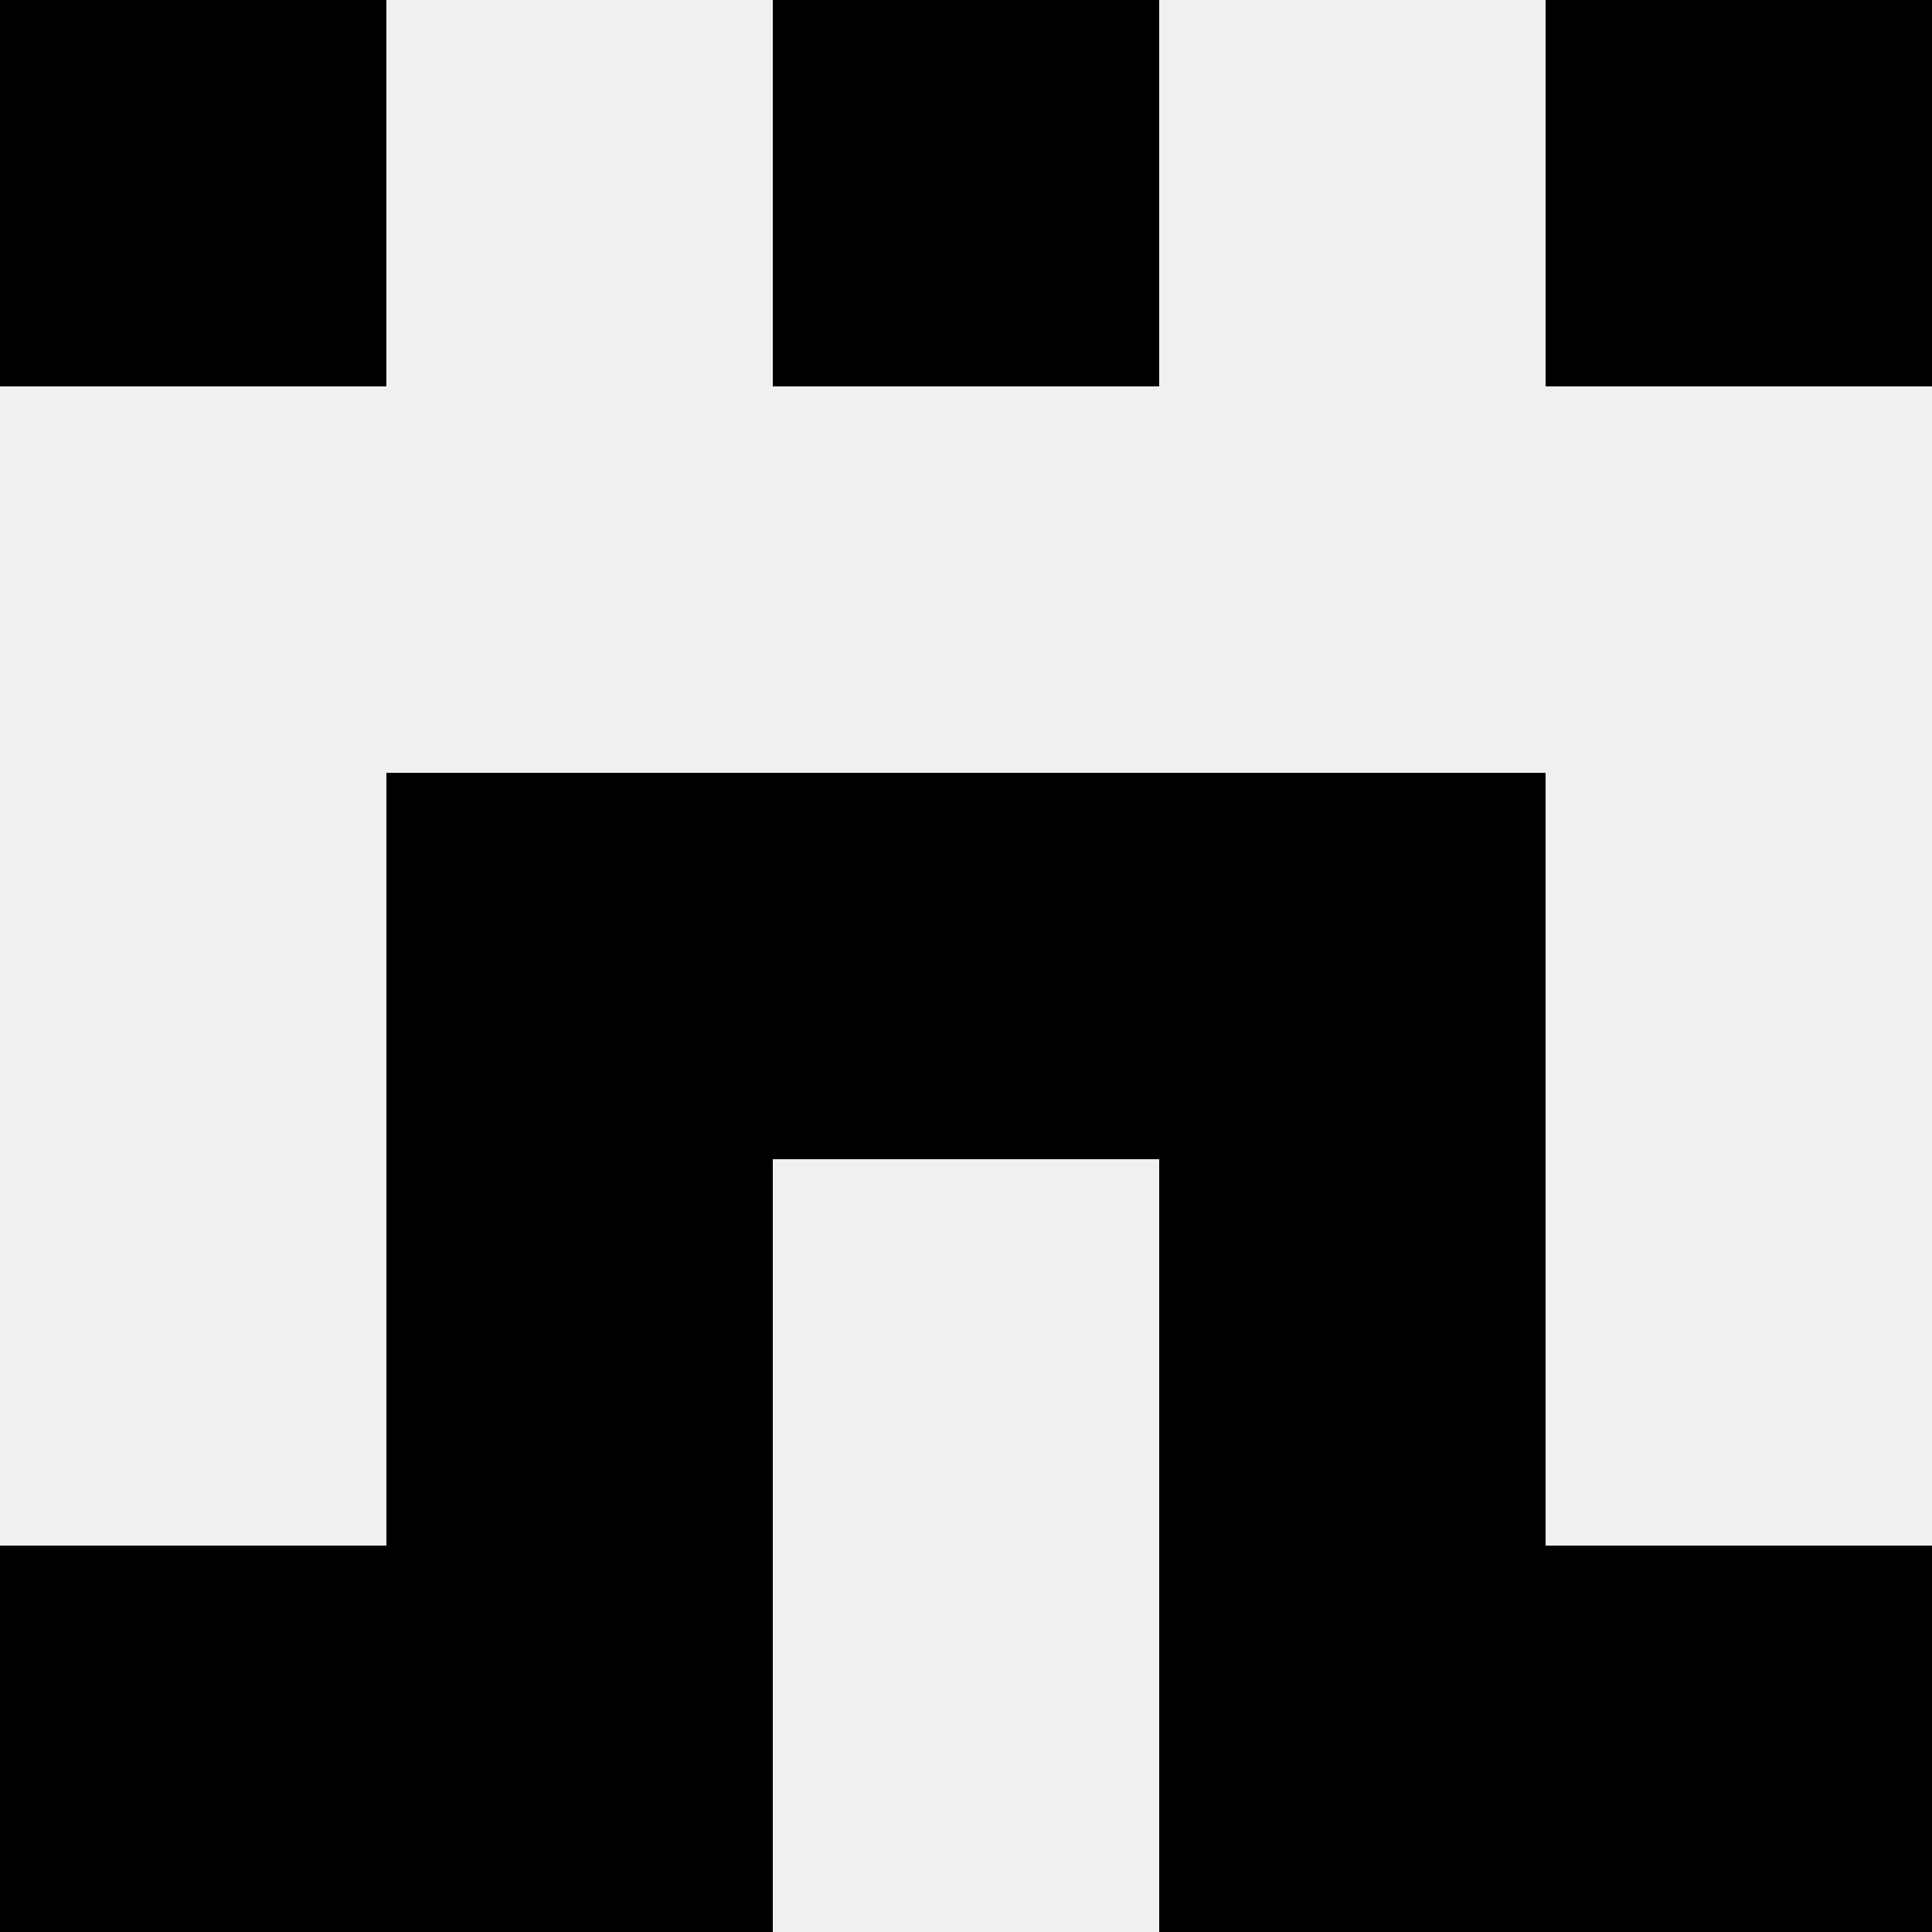
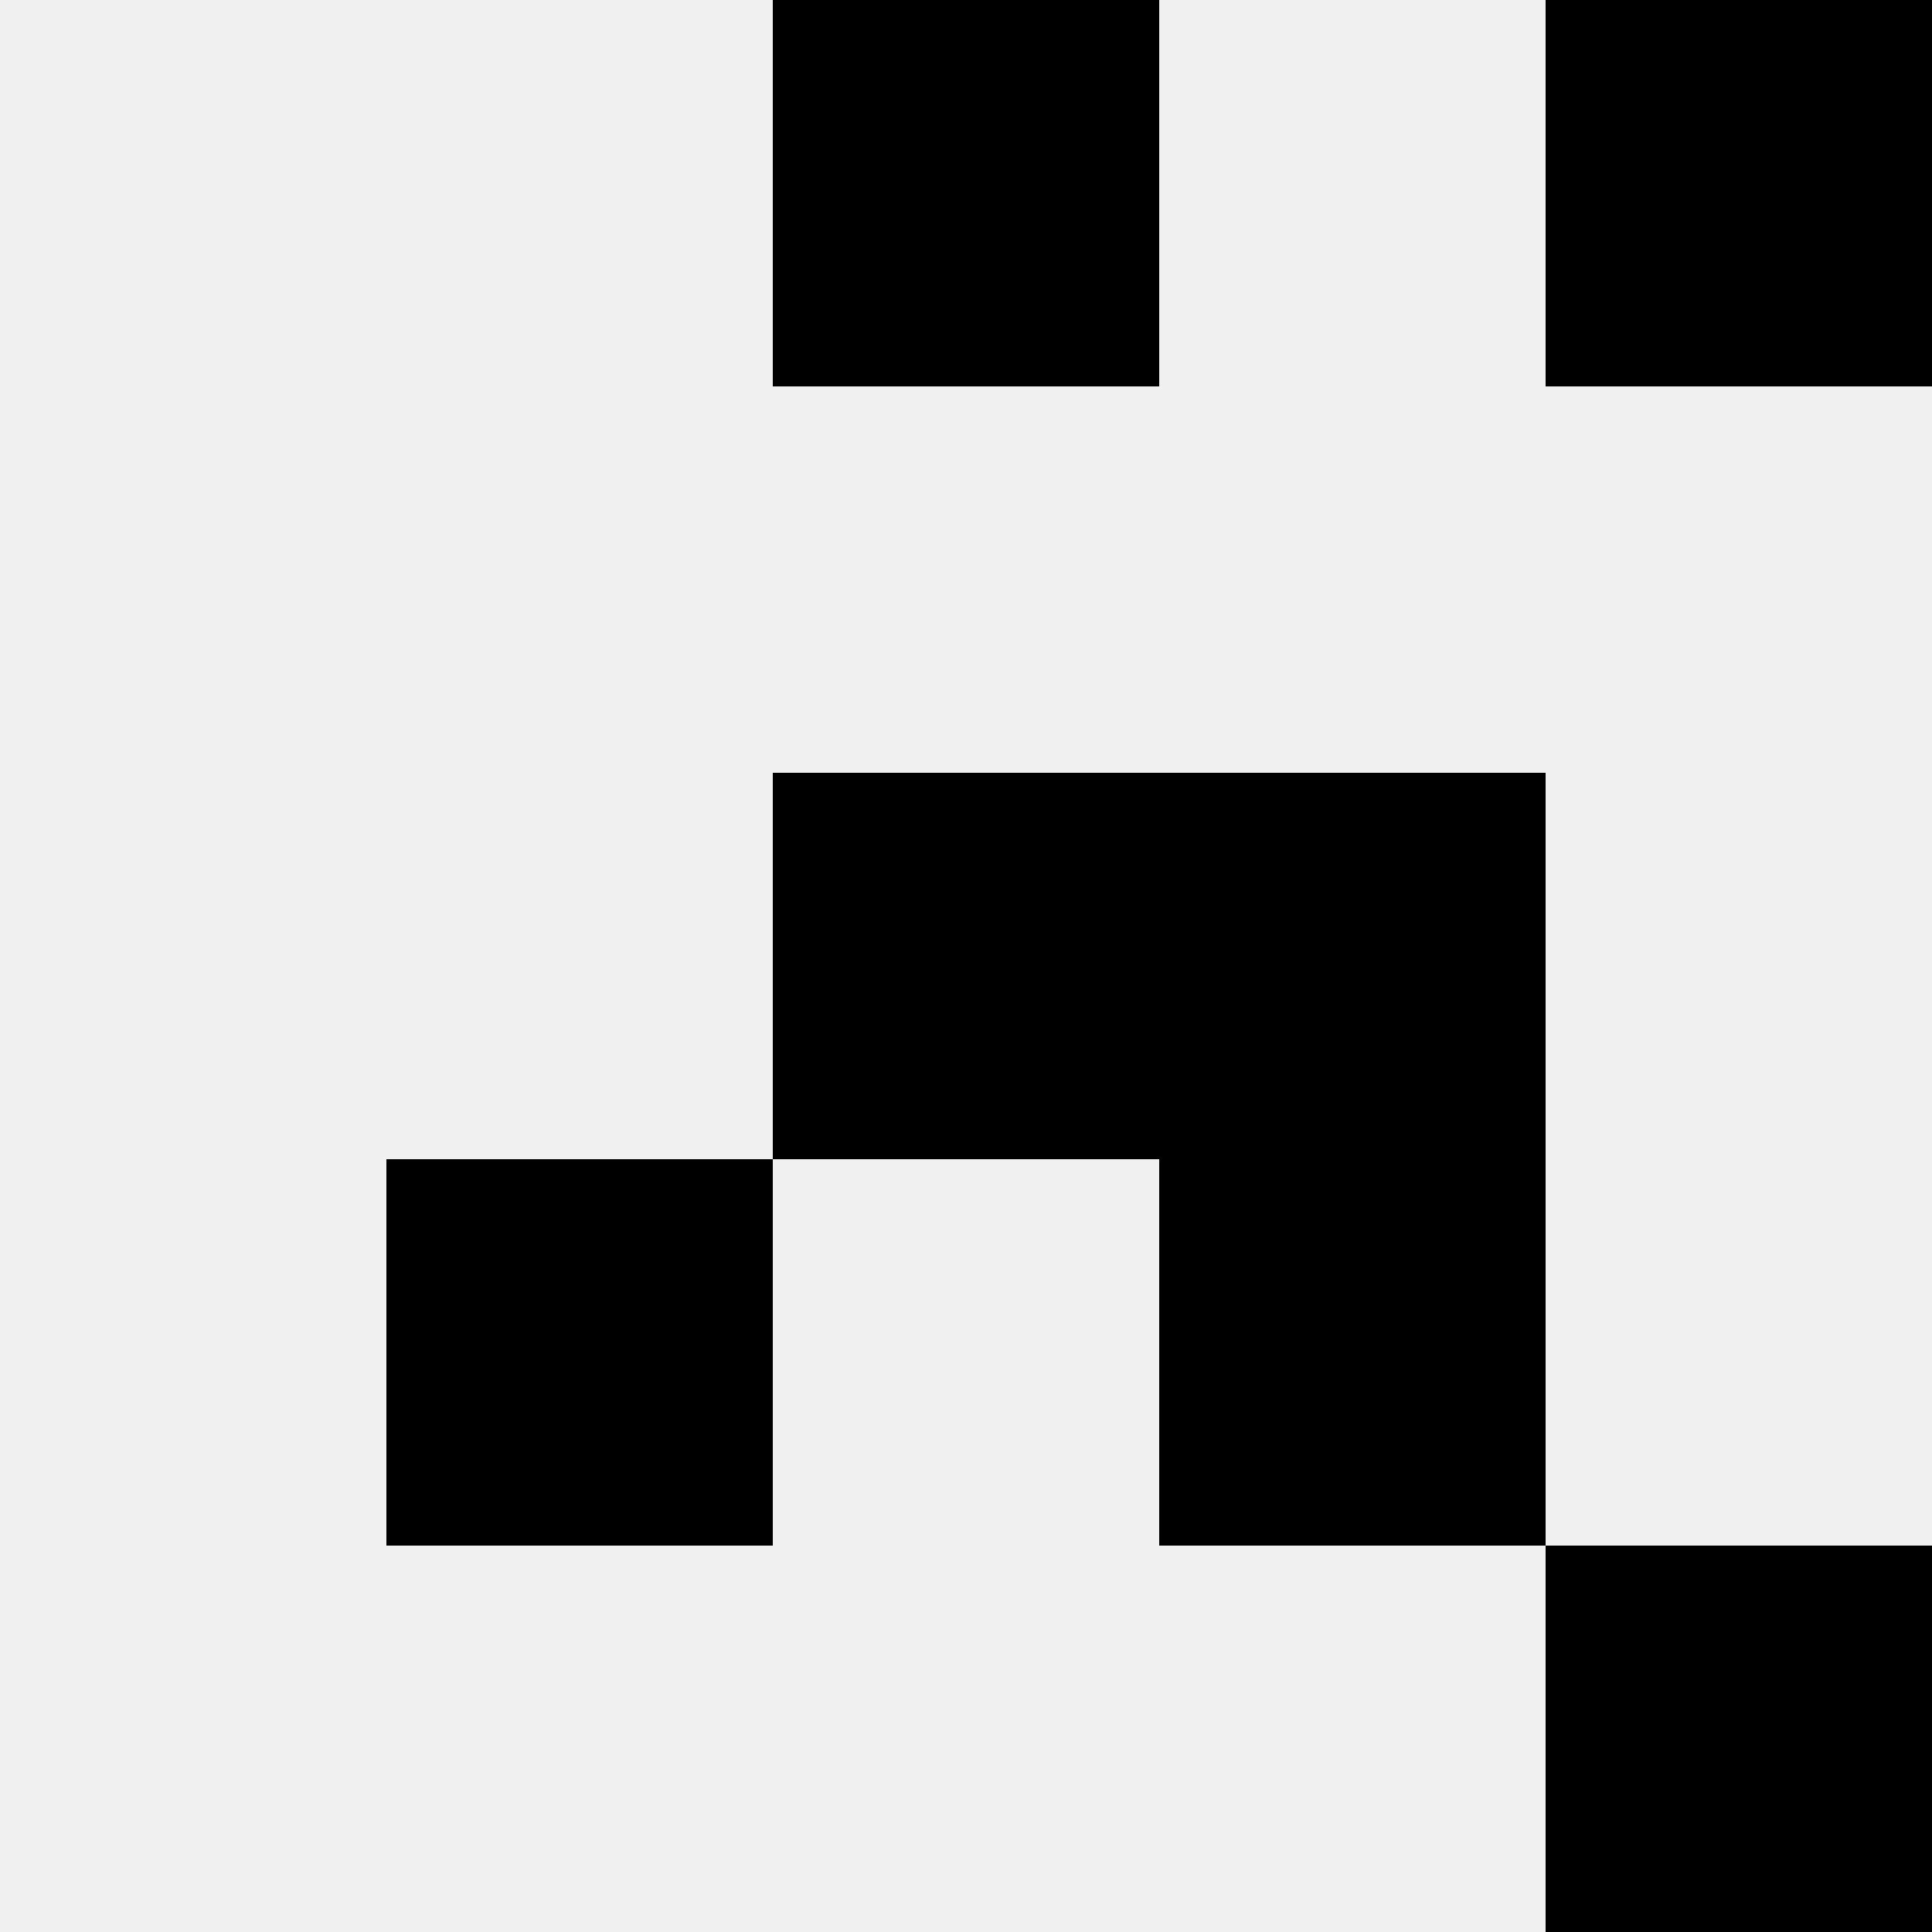
<svg xmlns="http://www.w3.org/2000/svg" width="80" height="80">
  <rect width="100%" height="100%" fill="#f0f0f0" />
-   <rect x="0" y="0" width="16" height="16" fill="hsl(100, 70%, 50%)" />
  <rect x="64" y="0" width="16" height="16" fill="hsl(100, 70%, 50%)" />
  <rect x="32" y="0" width="16" height="16" fill="hsl(100, 70%, 50%)" />
  <rect x="32" y="0" width="16" height="16" fill="hsl(100, 70%, 50%)" />
-   <rect x="16" y="32" width="16" height="16" fill="hsl(100, 70%, 50%)" />
  <rect x="48" y="32" width="16" height="16" fill="hsl(100, 70%, 50%)" />
  <rect x="32" y="32" width="16" height="16" fill="hsl(100, 70%, 50%)" />
  <rect x="32" y="32" width="16" height="16" fill="hsl(100, 70%, 50%)" />
  <rect x="16" y="48" width="16" height="16" fill="hsl(100, 70%, 50%)" />
  <rect x="48" y="48" width="16" height="16" fill="hsl(100, 70%, 50%)" />
-   <rect x="0" y="64" width="16" height="16" fill="hsl(100, 70%, 50%)" />
  <rect x="64" y="64" width="16" height="16" fill="hsl(100, 70%, 50%)" />
-   <rect x="16" y="64" width="16" height="16" fill="hsl(100, 70%, 50%)" />
-   <rect x="48" y="64" width="16" height="16" fill="hsl(100, 70%, 50%)" />
</svg>